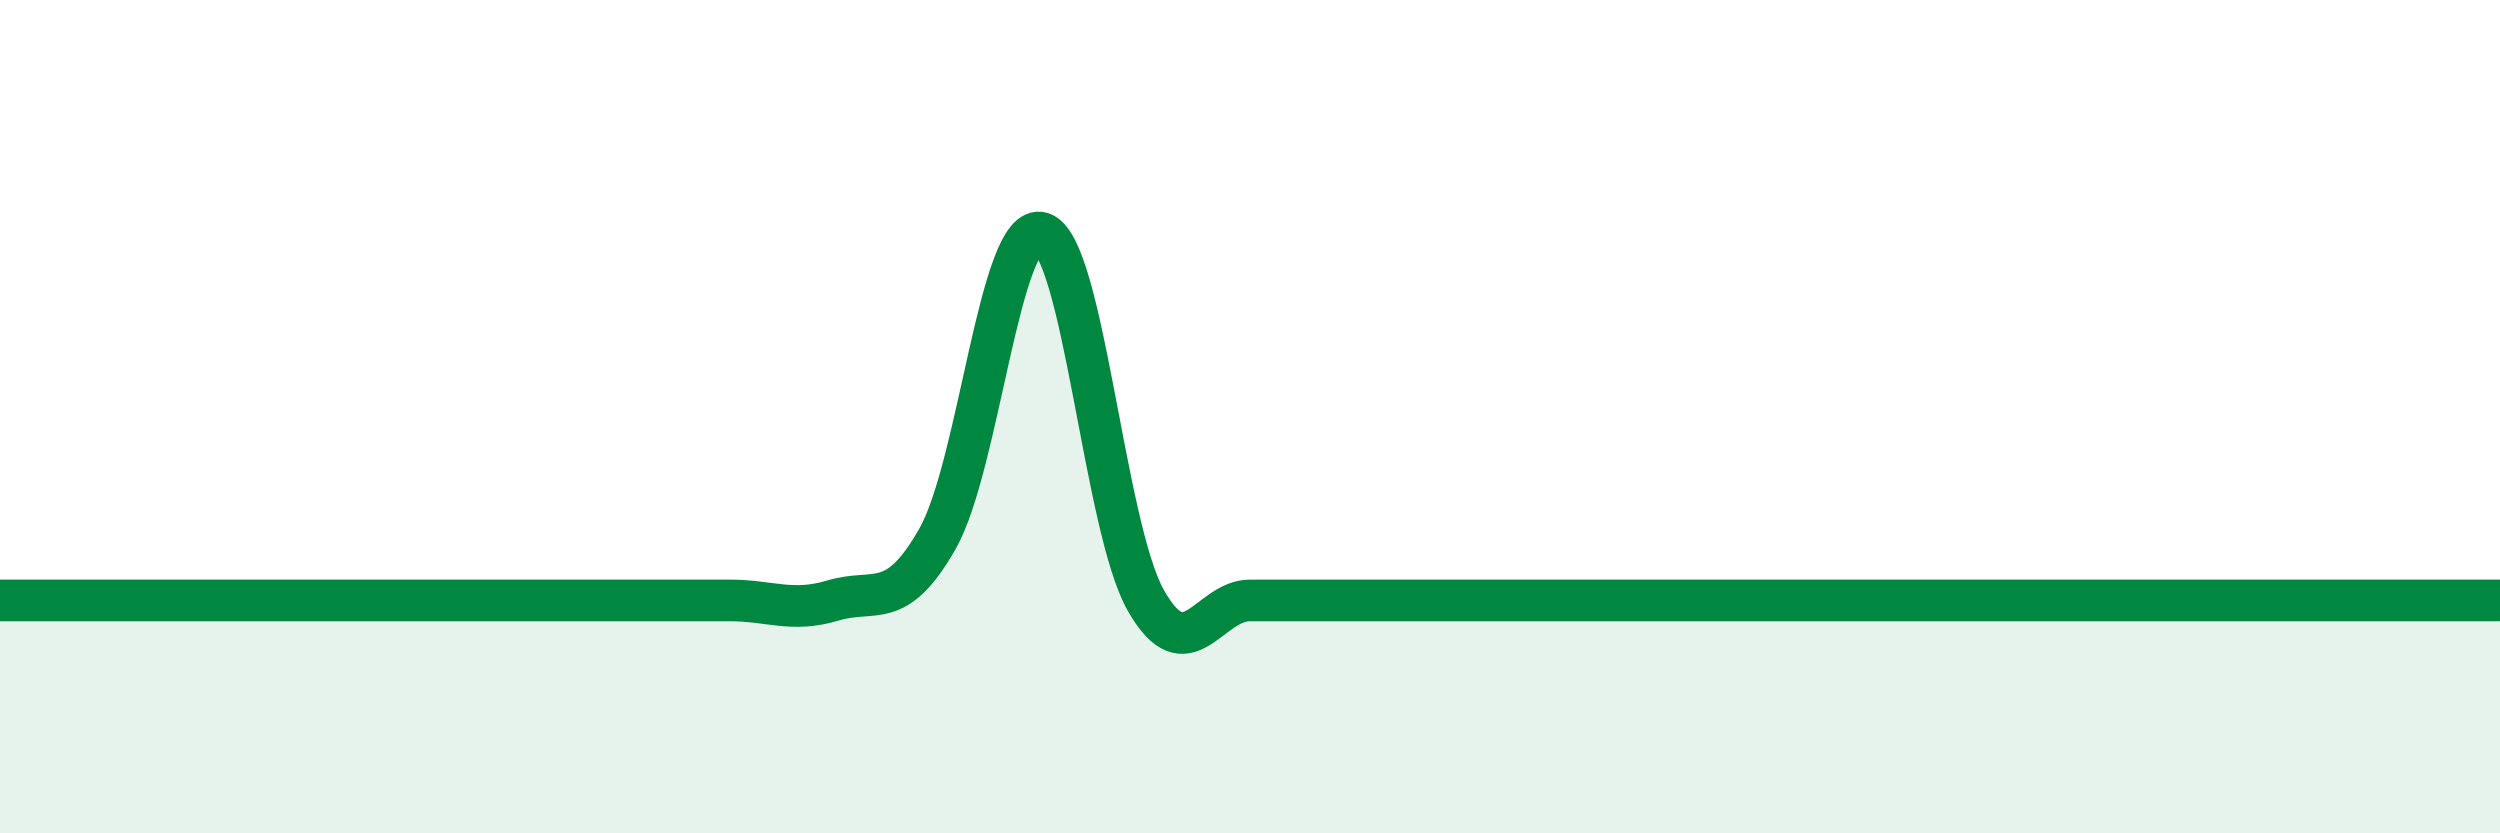
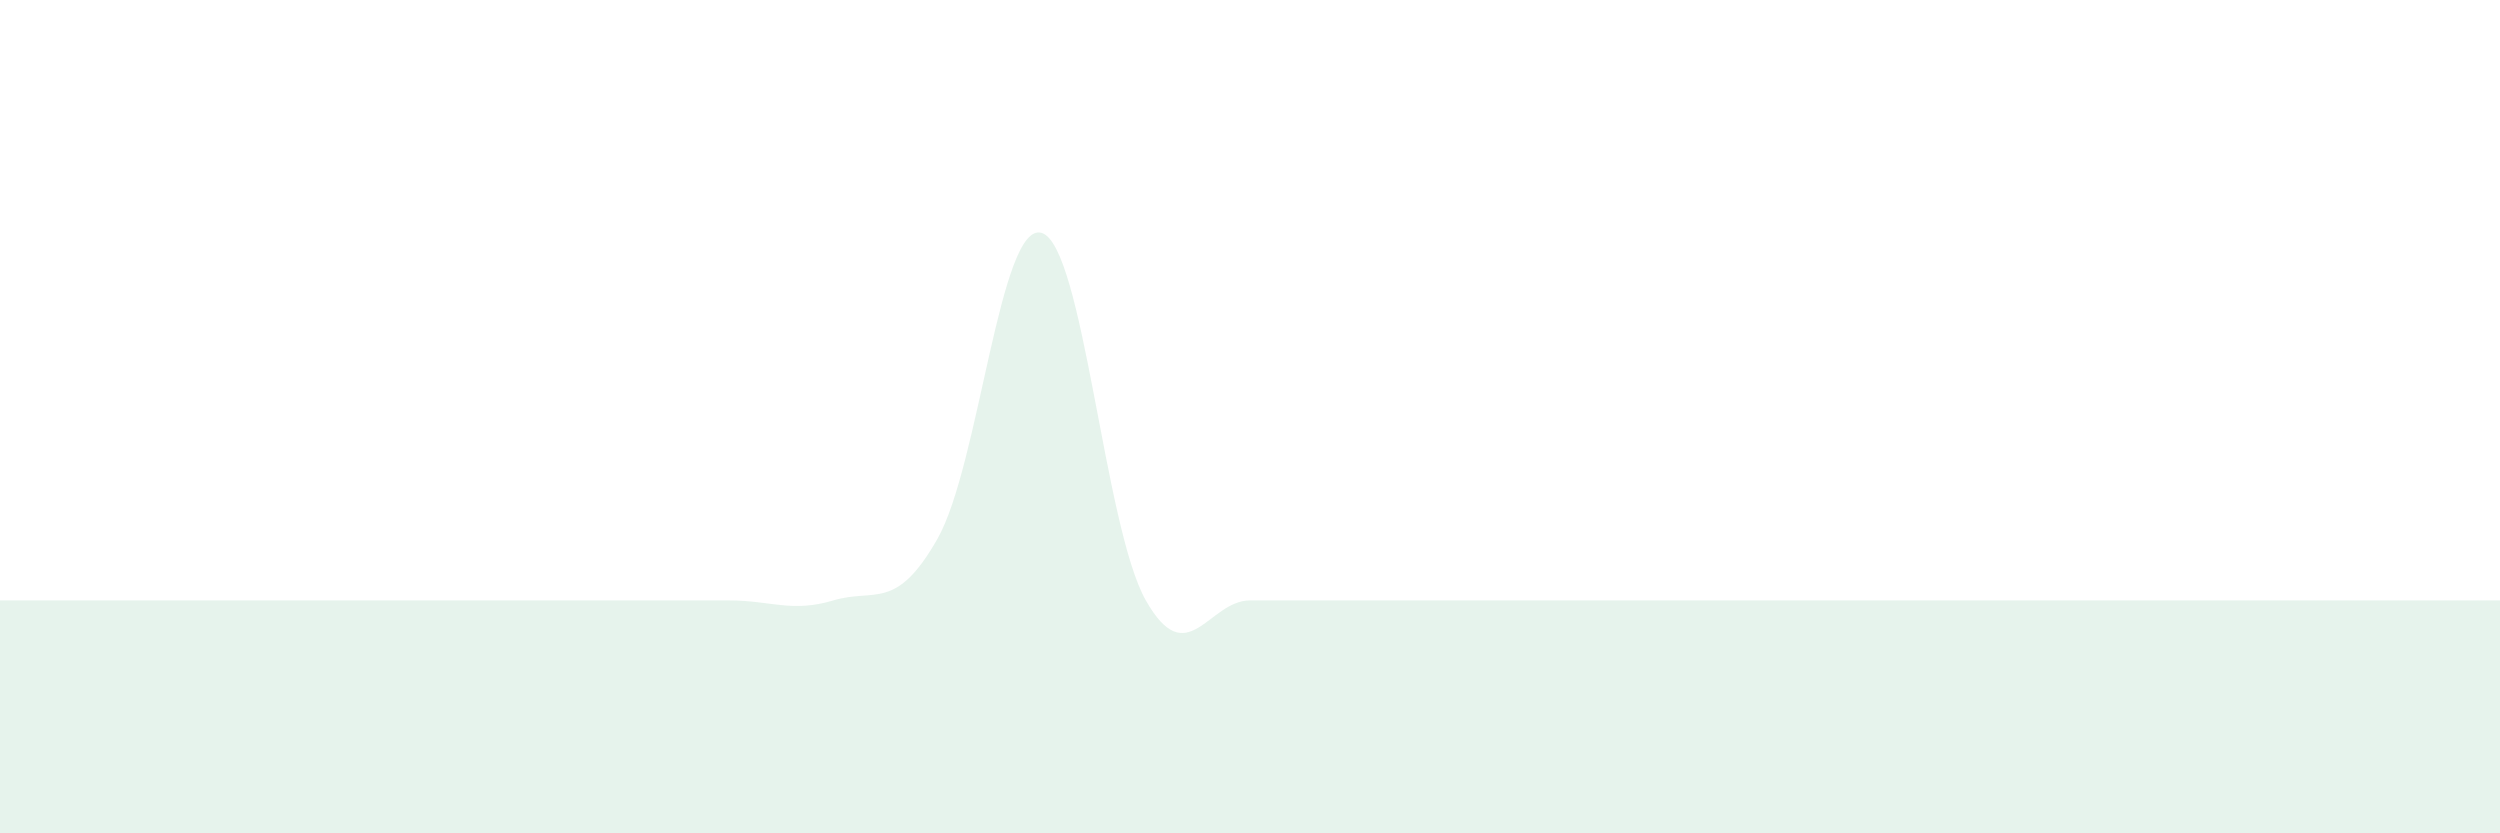
<svg xmlns="http://www.w3.org/2000/svg" width="60" height="20" viewBox="0 0 60 20">
  <path d="M 0,14.41 C 0.5,14.41 1.5,14.41 2.5,14.41 C 3.5,14.41 4,14.41 5,14.41 C 6,14.41 6.5,14.41 7.5,14.41 C 8.5,14.41 9,14.41 10,14.41 C 11,14.41 11.5,14.41 12.5,14.41 C 13.5,14.41 14,14.41 15,14.41 C 16,14.41 16.5,14.41 17.5,14.41 C 18.5,14.41 19,14.71 20,14.41 C 21,14.11 21.5,14.69 22.5,12.93 C 23.5,11.17 24,5.29 25,5.59 C 26,5.89 26.5,12.65 27.5,14.41 C 28.5,16.17 29,14.41 30,14.41 C 31,14.41 31.5,14.41 32.5,14.41 C 33.5,14.41 34,14.41 35,14.41 C 36,14.41 36.5,14.41 37.5,14.41 C 38.5,14.41 39,14.41 40,14.41 C 41,14.41 41.5,14.41 42.5,14.41 C 43.5,14.41 44,14.41 45,14.41 C 46,14.41 46.5,14.41 47.5,14.41 C 48.5,14.41 49,14.41 50,14.41 C 51,14.41 51.5,14.41 52.5,14.41 C 53.5,14.41 54,14.41 55,14.41 C 56,14.41 56.5,14.41 57.5,14.41 C 58.5,14.41 59.5,14.41 60,14.41L60 20L0 20Z" fill="#008740" opacity="0.1" stroke-linecap="round" stroke-linejoin="round" />
-   <path d="M 0,14.41 C 0.5,14.41 1.5,14.41 2.5,14.41 C 3.5,14.41 4,14.41 5,14.41 C 6,14.41 6.5,14.41 7.5,14.41 C 8.5,14.41 9,14.41 10,14.41 C 11,14.41 11.5,14.41 12.5,14.41 C 13.5,14.41 14,14.41 15,14.41 C 16,14.41 16.5,14.41 17.5,14.41 C 18.5,14.41 19,14.71 20,14.41 C 21,14.11 21.5,14.69 22.5,12.93 C 23.5,11.17 24,5.29 25,5.59 C 26,5.89 26.5,12.65 27.5,14.41 C 28.5,16.17 29,14.41 30,14.41 C 31,14.41 31.5,14.41 32.5,14.41 C 33.5,14.41 34,14.41 35,14.41 C 36,14.41 36.5,14.41 37.5,14.41 C 38.5,14.41 39,14.41 40,14.41 C 41,14.41 41.5,14.41 42.5,14.41 C 43.5,14.41 44,14.41 45,14.41 C 46,14.41 46.5,14.41 47.5,14.41 C 48.5,14.41 49,14.41 50,14.41 C 51,14.41 51.5,14.41 52.5,14.41 C 53.5,14.41 54,14.41 55,14.41 C 56,14.41 56.5,14.41 57.5,14.41 C 58.5,14.41 59.5,14.41 60,14.41" stroke="#008740" stroke-width="1" fill="none" stroke-linecap="round" stroke-linejoin="round" />
</svg>